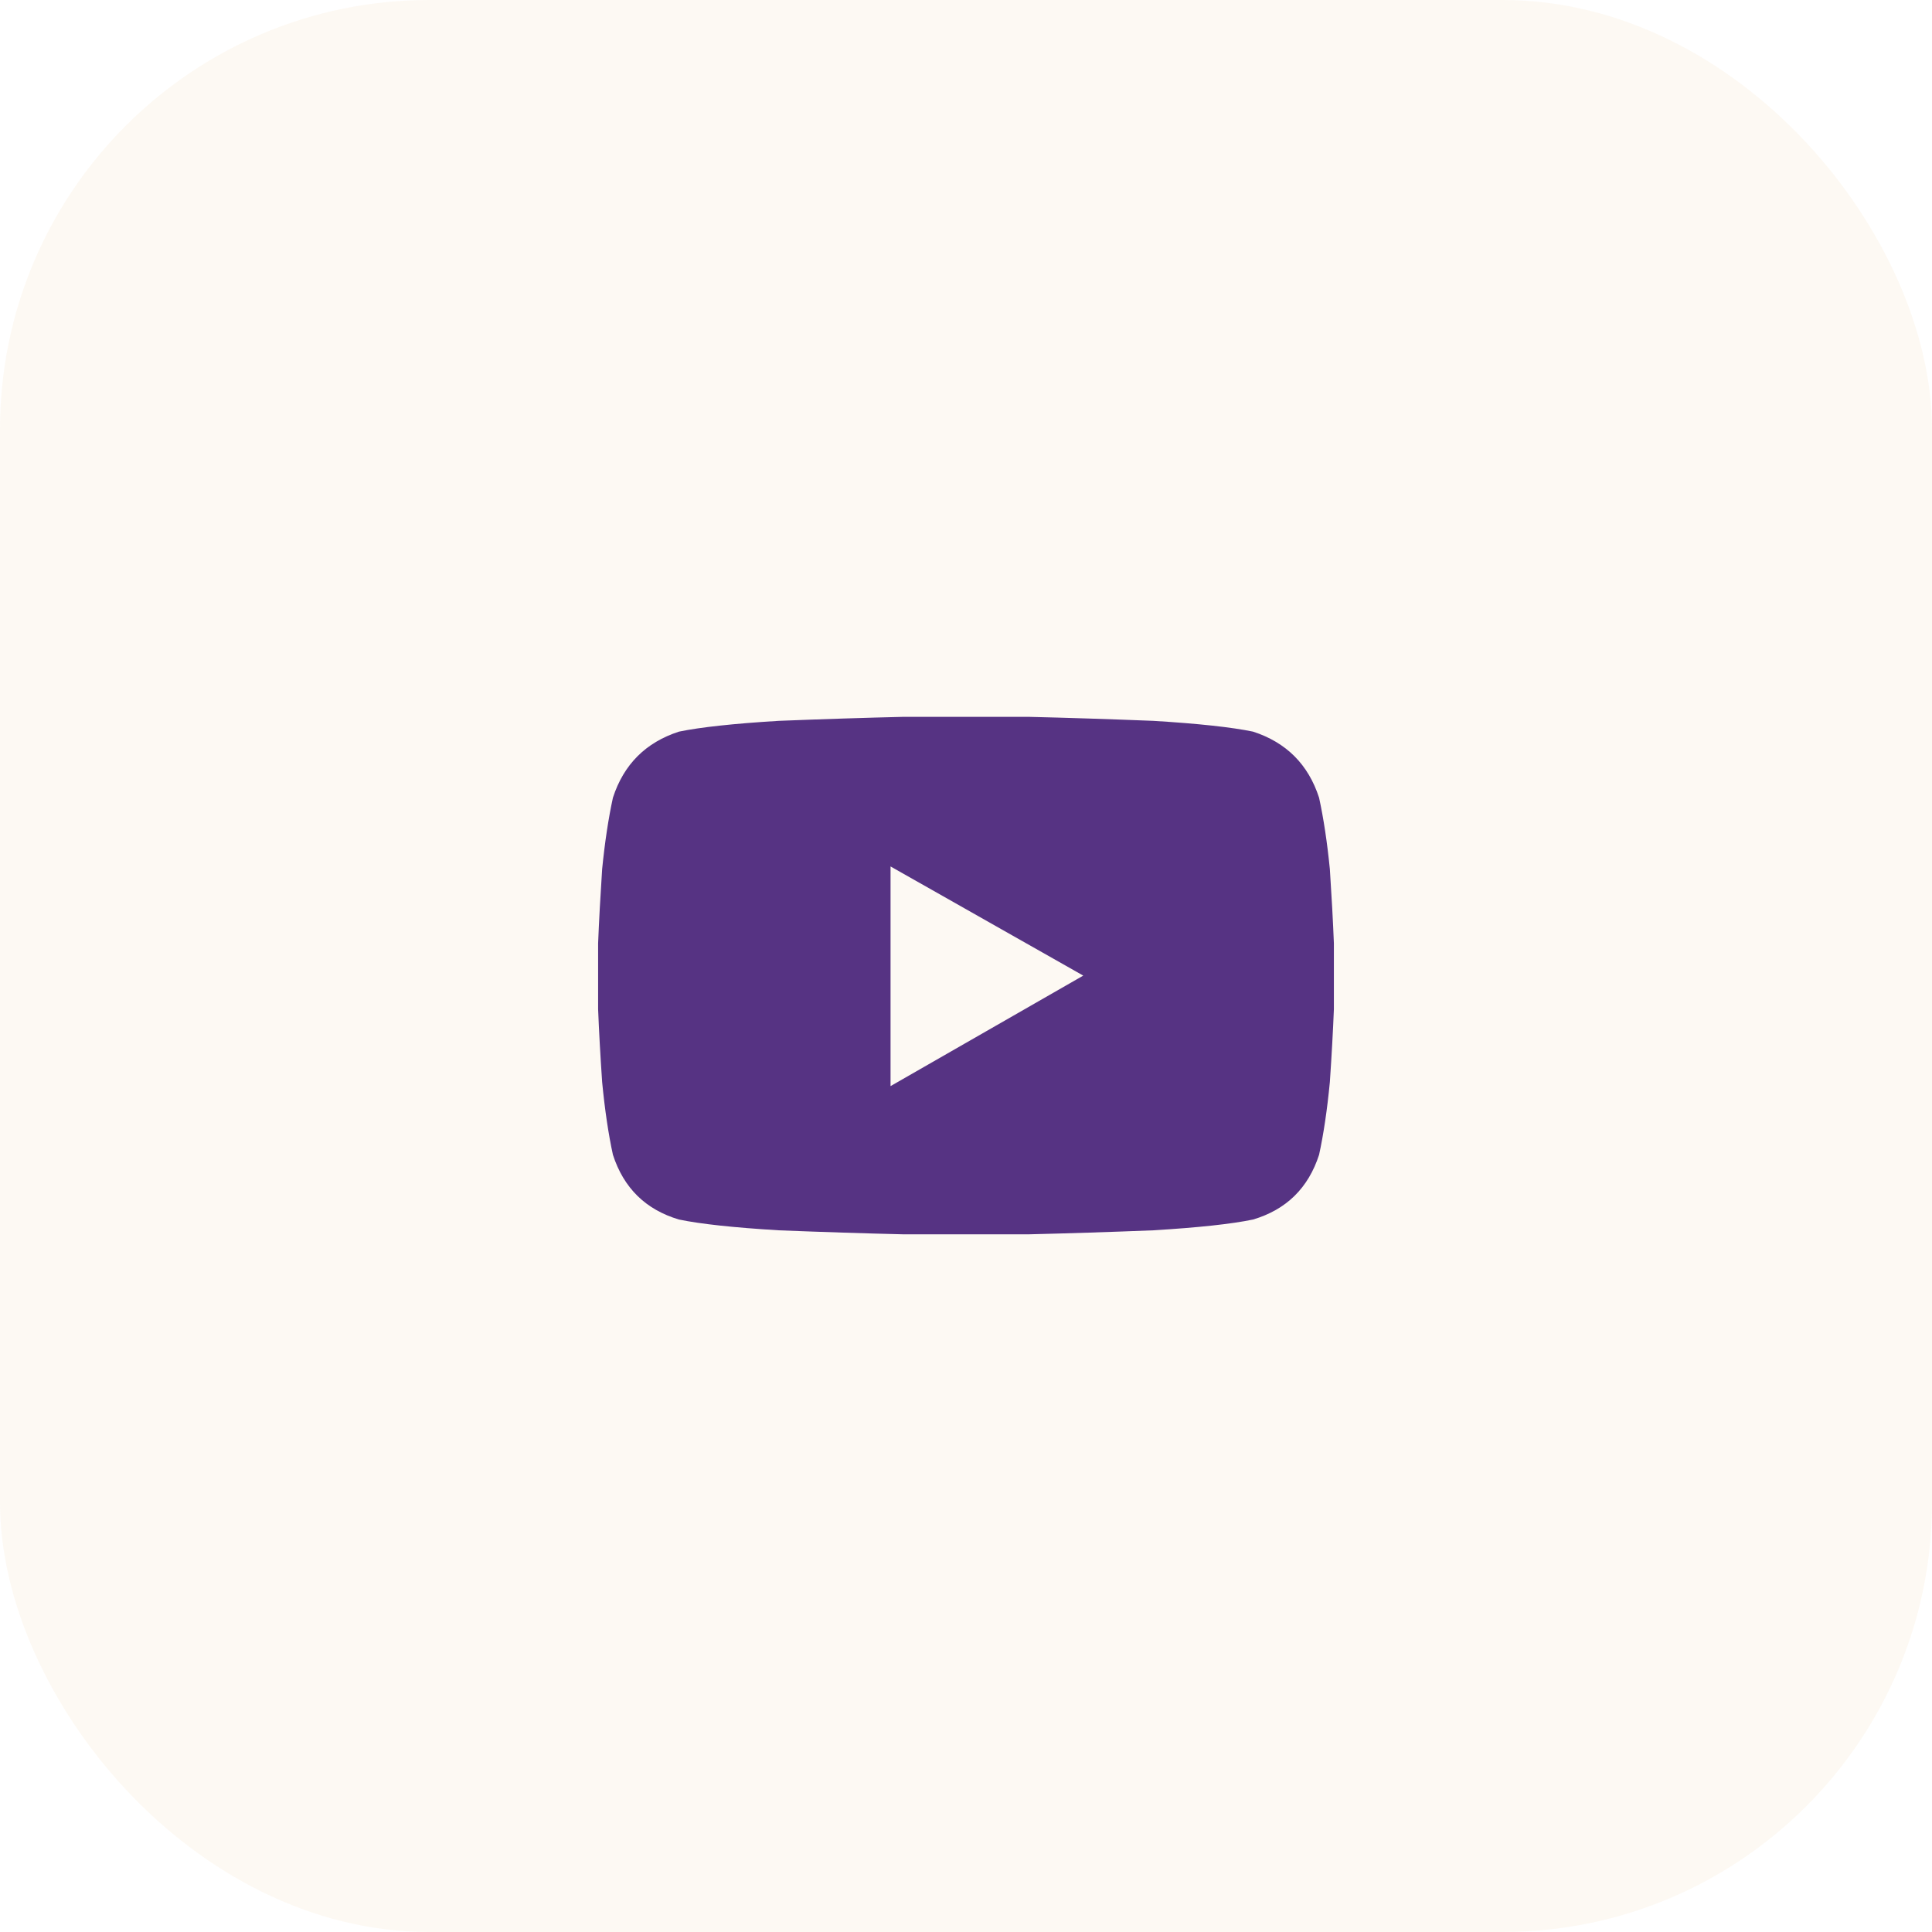
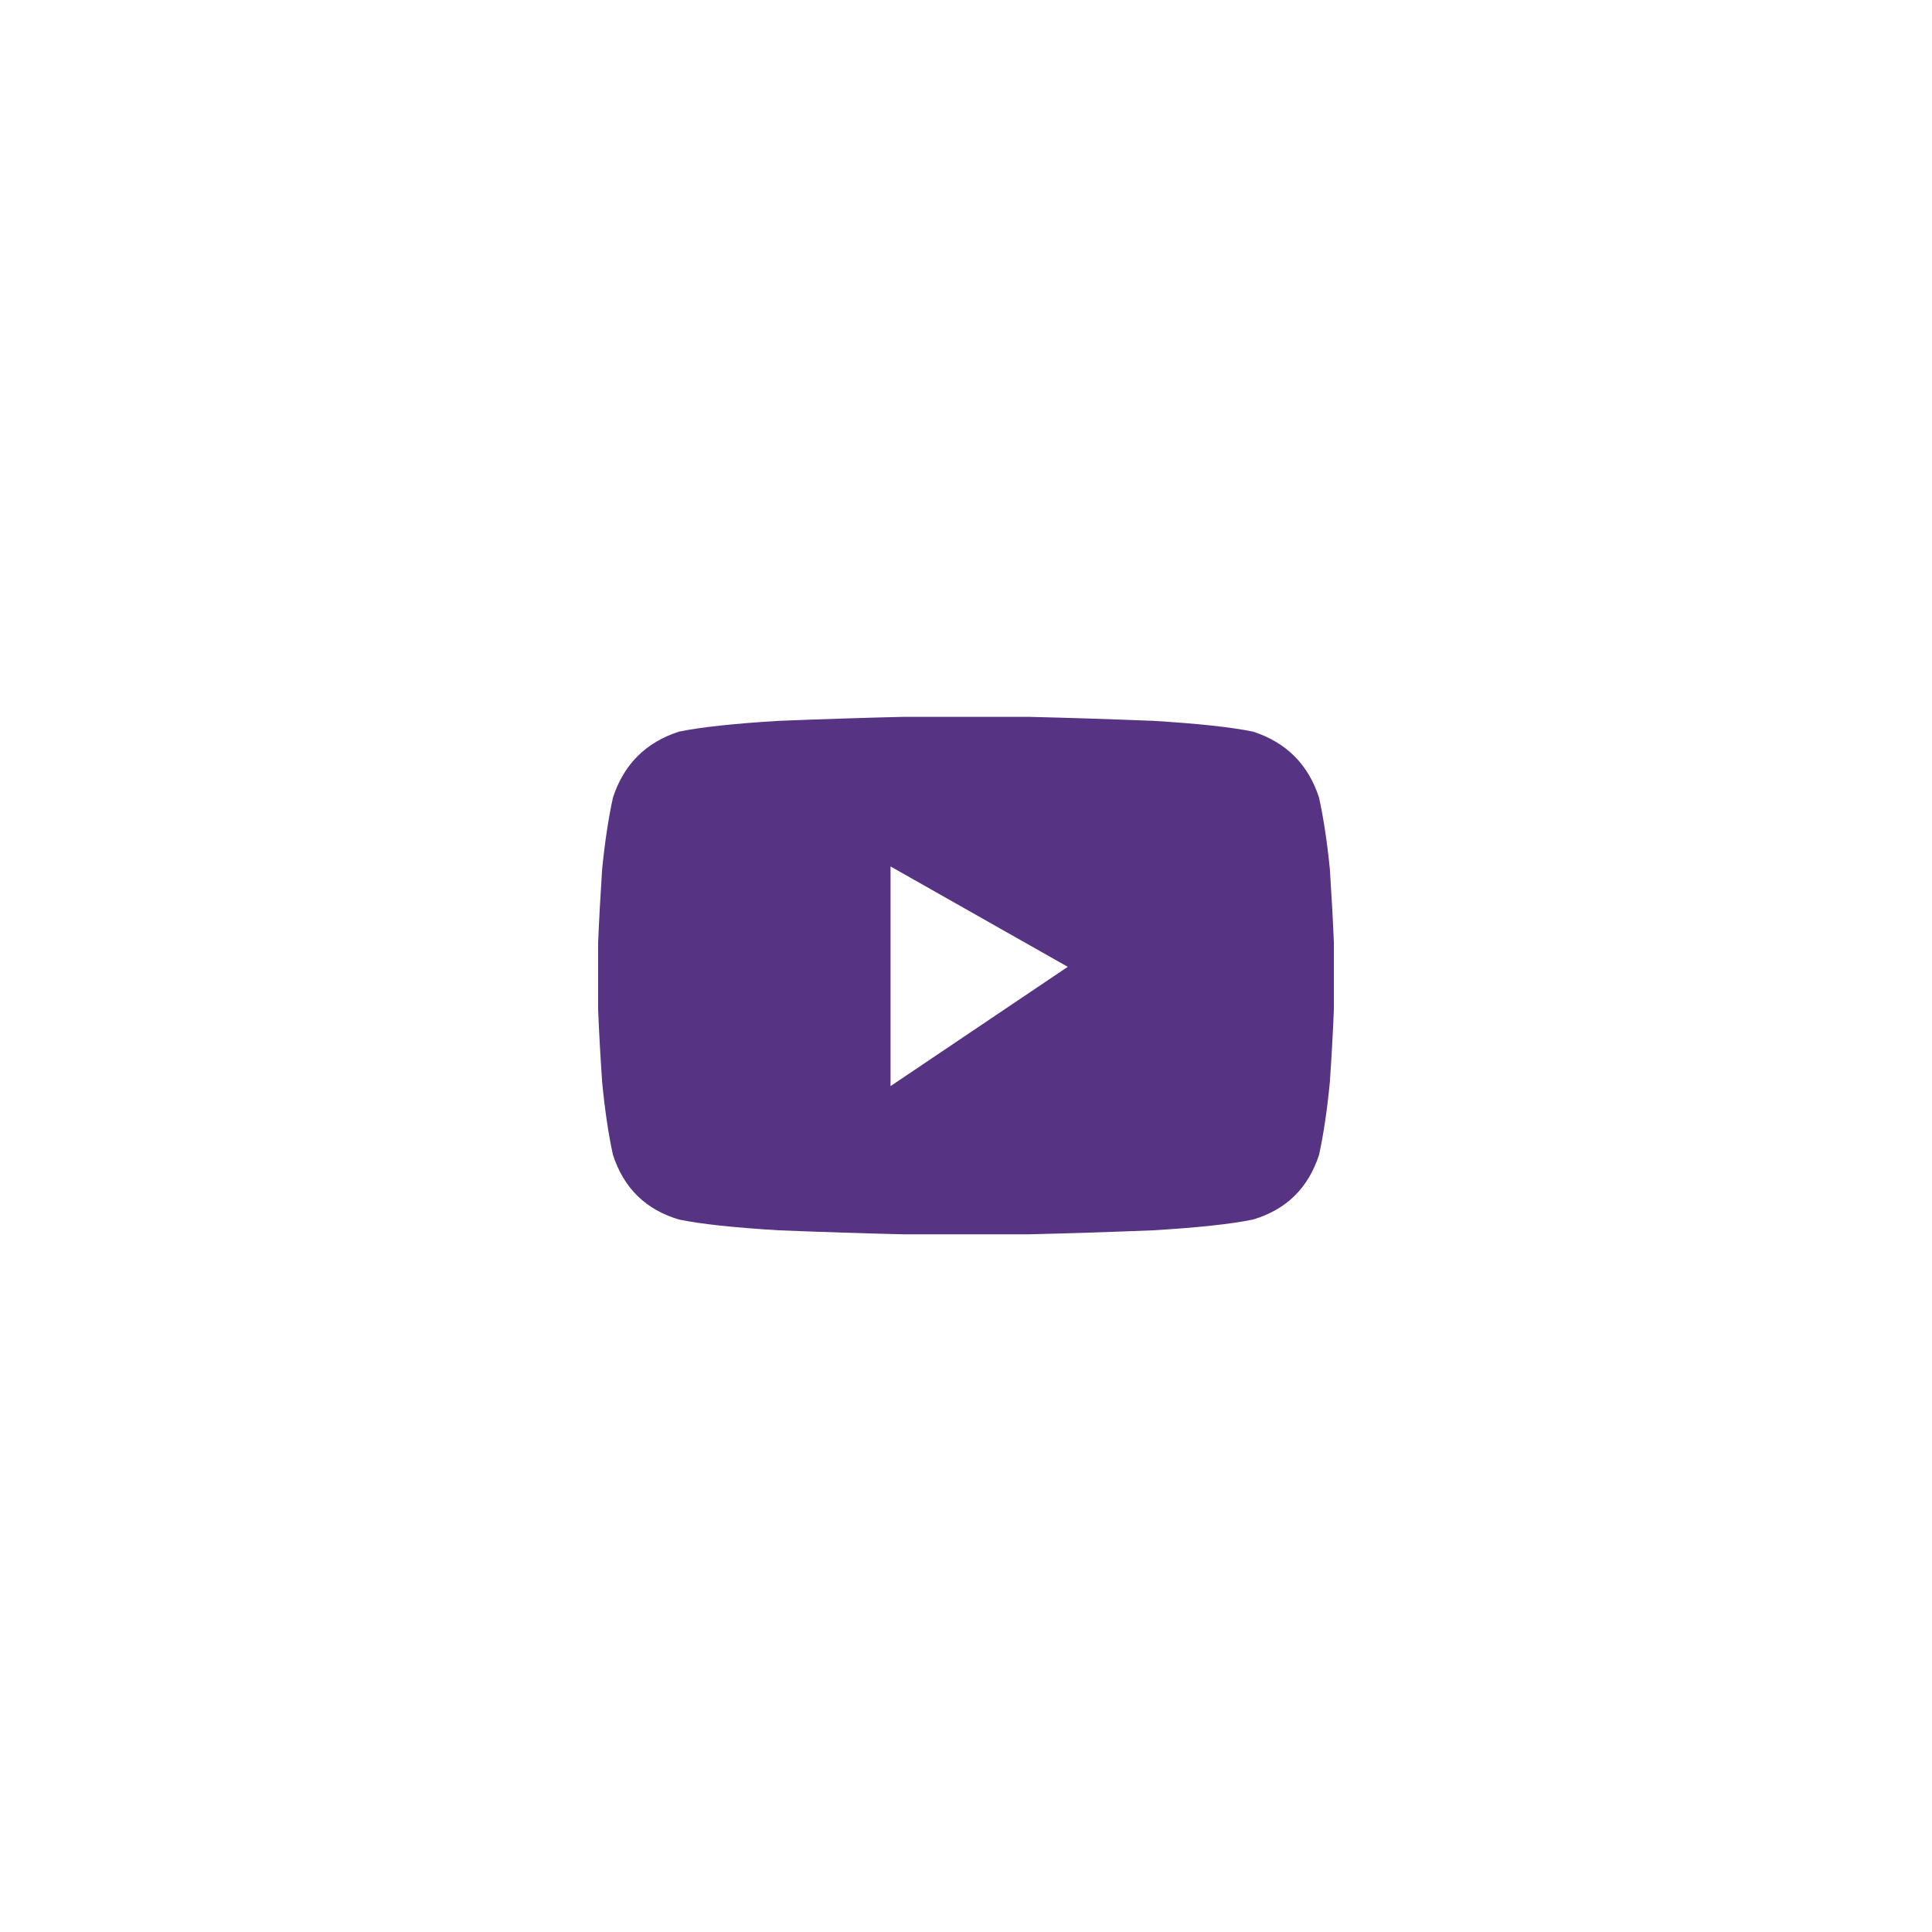
<svg xmlns="http://www.w3.org/2000/svg" width="36" height="36" viewBox="0 0 36 36" fill="none">
-   <rect width="36" height="36" rx="8" fill="#DB8401" fill-opacity="0.05" />
-   <path d="M24.579 14.864C24.663 15.249 24.73 15.693 24.78 16.195C24.814 16.714 24.839 17.174 24.855 17.576C24.855 17.961 24.855 18.162 24.855 18.179C24.855 18.212 24.855 18.421 24.855 18.806C24.839 19.208 24.814 19.66 24.78 20.162C24.73 20.681 24.663 21.133 24.579 21.518C24.378 22.138 23.968 22.54 23.349 22.724C22.947 22.808 22.328 22.874 21.491 22.925C20.654 22.958 19.875 22.983 19.155 23C18.435 23 18.05 23 18 23C17.95 23 17.565 23 16.845 23C16.125 22.983 15.347 22.958 14.509 22.925C13.672 22.874 13.053 22.808 12.651 22.724C12.032 22.54 11.622 22.138 11.421 21.518C11.337 21.133 11.27 20.681 11.22 20.162C11.186 19.66 11.161 19.208 11.145 18.806C11.145 18.421 11.145 18.212 11.145 18.179C11.145 18.162 11.145 17.961 11.145 17.576C11.161 17.174 11.186 16.714 11.22 16.195C11.27 15.693 11.337 15.249 11.421 14.864C11.622 14.244 12.032 13.834 12.651 13.633C13.053 13.55 13.672 13.483 14.509 13.432C15.347 13.399 16.125 13.374 16.845 13.357C17.565 13.357 17.95 13.357 18 13.357C18.05 13.357 18.435 13.357 19.155 13.357C19.875 13.374 20.654 13.399 21.491 13.432C22.328 13.483 22.947 13.55 23.349 13.633C23.968 13.834 24.378 14.244 24.579 14.864ZM16.594 20.238L20.185 18.179L16.594 16.145V20.238Z" fill="#563383 " />
+   <path d="M24.579 14.864C24.663 15.249 24.73 15.693 24.78 16.195C24.814 16.714 24.839 17.174 24.855 17.576C24.855 17.961 24.855 18.162 24.855 18.179C24.855 18.212 24.855 18.421 24.855 18.806C24.839 19.208 24.814 19.66 24.78 20.162C24.73 20.681 24.663 21.133 24.579 21.518C24.378 22.138 23.968 22.54 23.349 22.724C22.947 22.808 22.328 22.874 21.491 22.925C20.654 22.958 19.875 22.983 19.155 23C18.435 23 18.05 23 18 23C17.95 23 17.565 23 16.845 23C16.125 22.983 15.347 22.958 14.509 22.925C13.672 22.874 13.053 22.808 12.651 22.724C12.032 22.54 11.622 22.138 11.421 21.518C11.337 21.133 11.27 20.681 11.22 20.162C11.186 19.66 11.161 19.208 11.145 18.806C11.145 18.421 11.145 18.212 11.145 18.179C11.145 18.162 11.145 17.961 11.145 17.576C11.161 17.174 11.186 16.714 11.22 16.195C11.27 15.693 11.337 15.249 11.421 14.864C11.622 14.244 12.032 13.834 12.651 13.633C13.053 13.55 13.672 13.483 14.509 13.432C15.347 13.399 16.125 13.374 16.845 13.357C17.565 13.357 17.95 13.357 18 13.357C18.05 13.357 18.435 13.357 19.155 13.357C19.875 13.374 20.654 13.399 21.491 13.432C22.328 13.483 22.947 13.55 23.349 13.633C23.968 13.834 24.378 14.244 24.579 14.864ZL20.185 18.179L16.594 16.145V20.238Z" fill="#563383 " />
</svg>